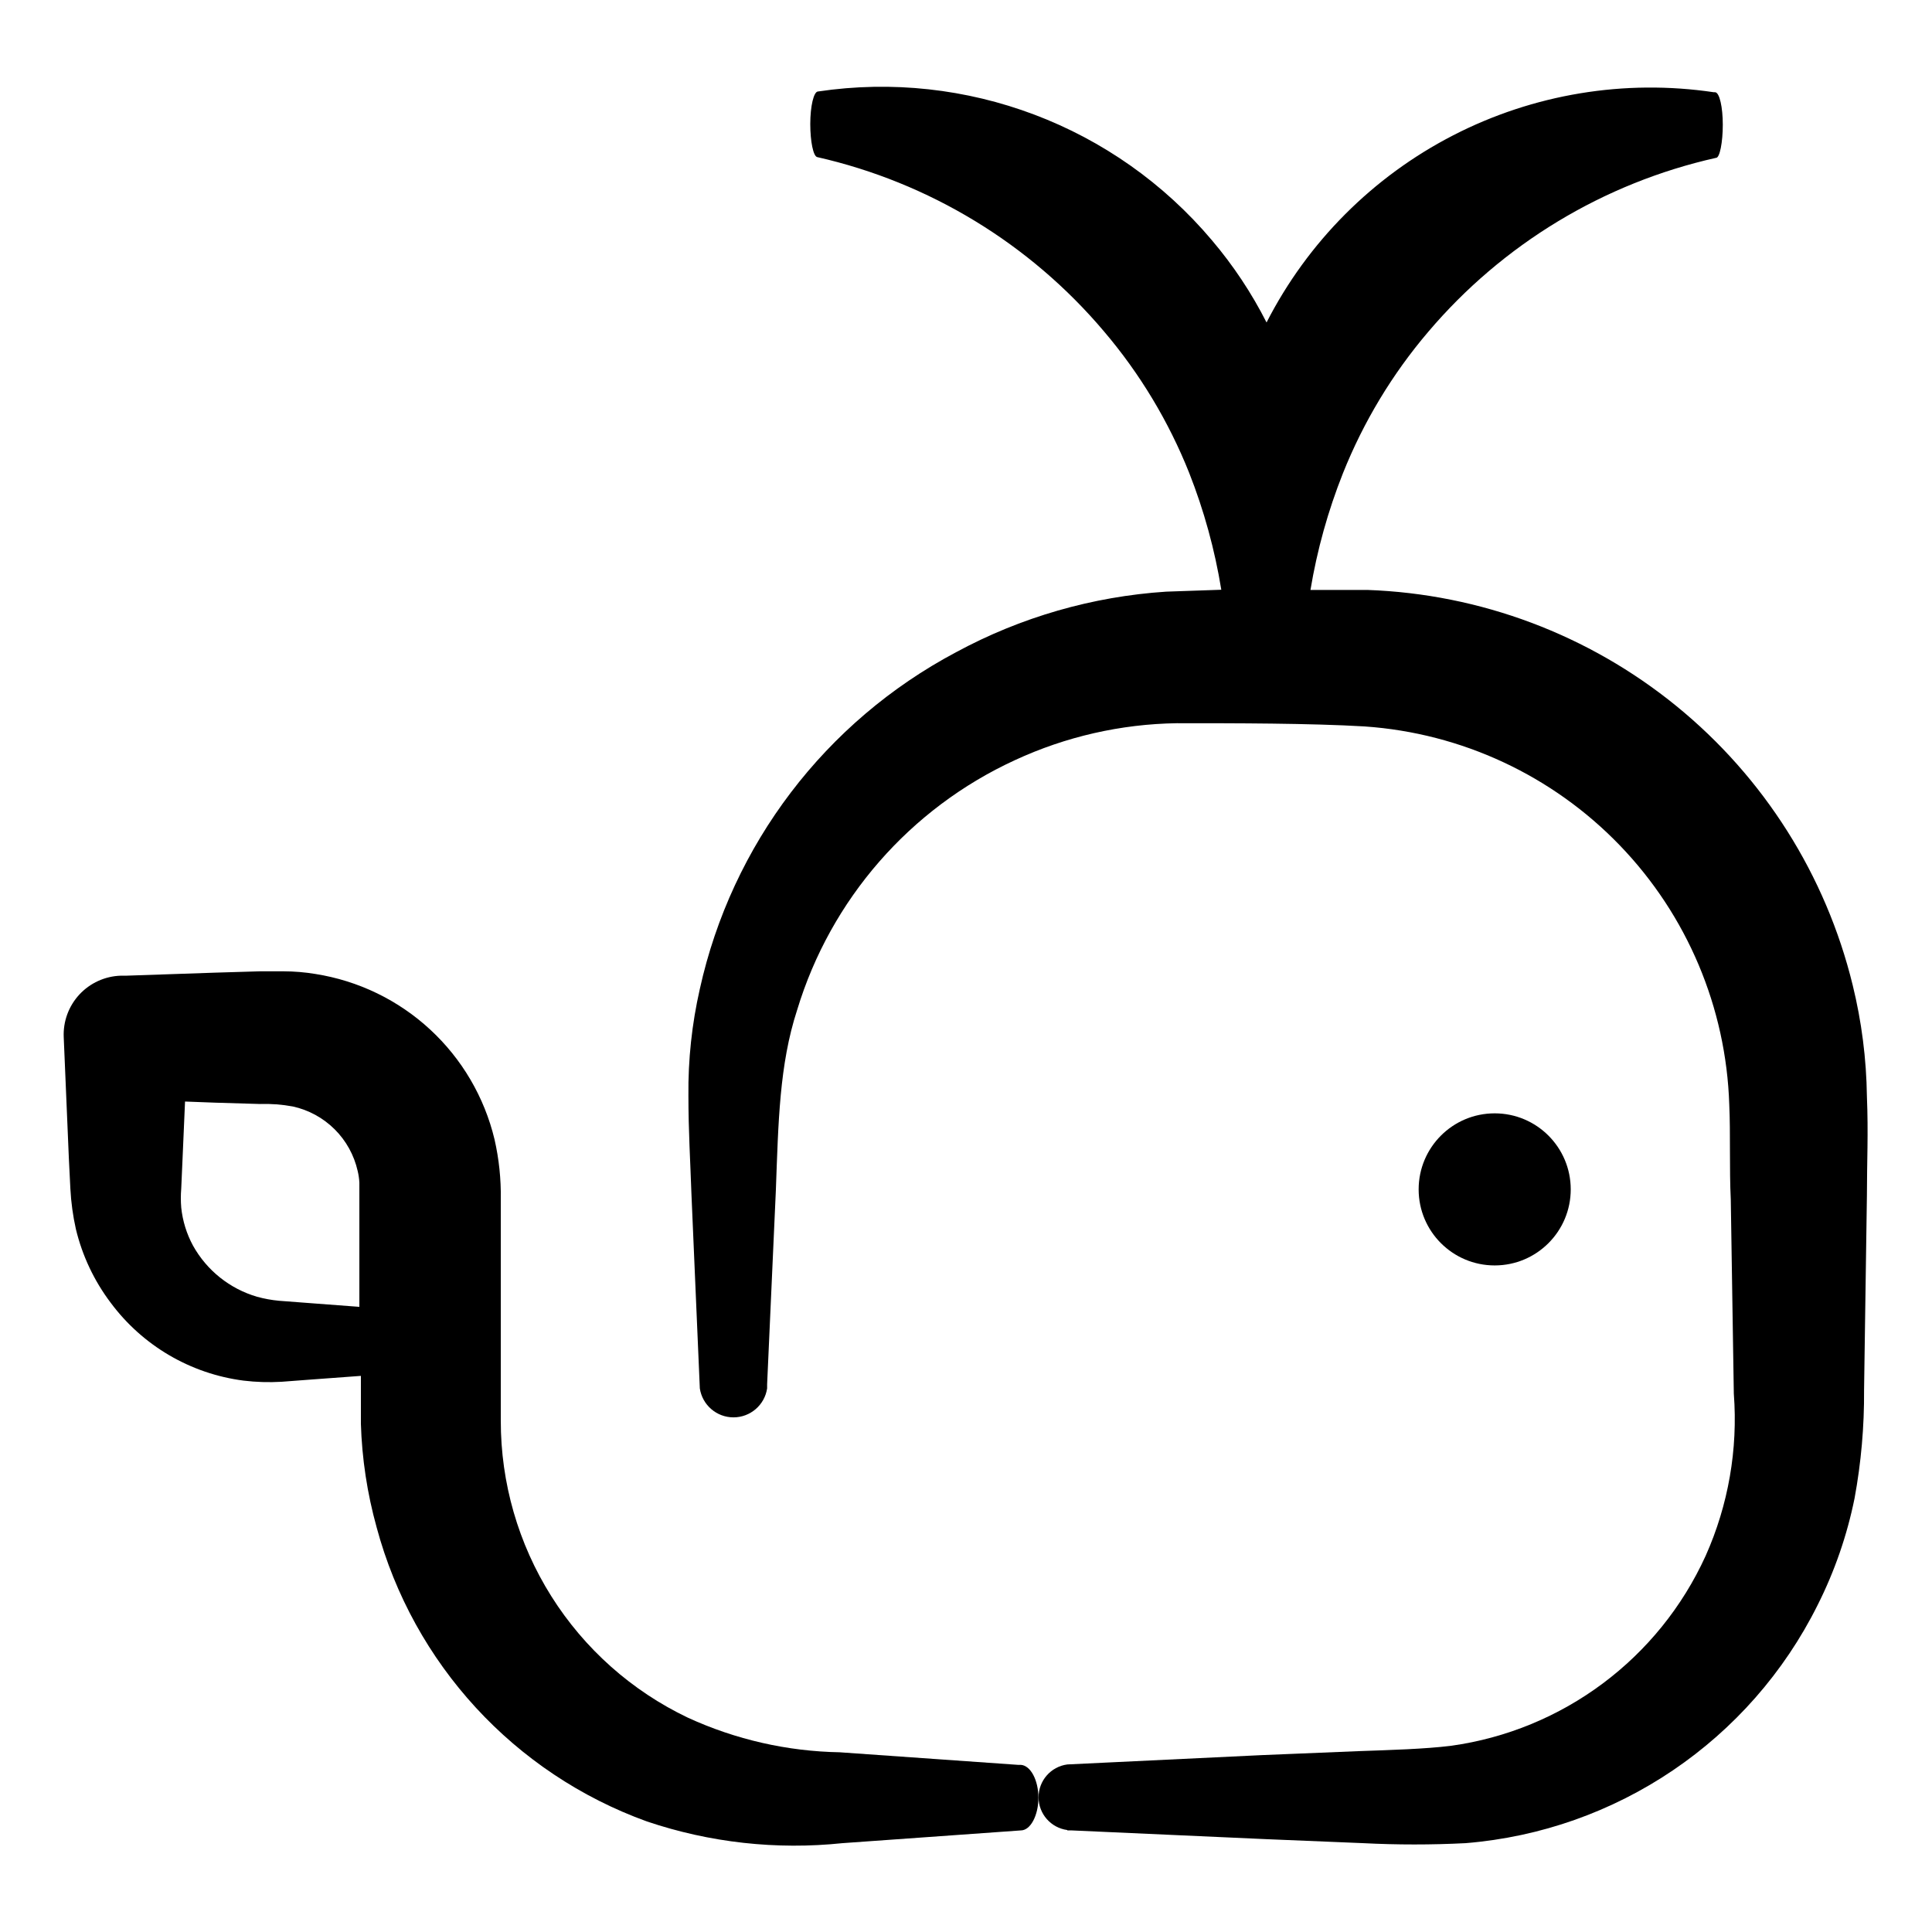
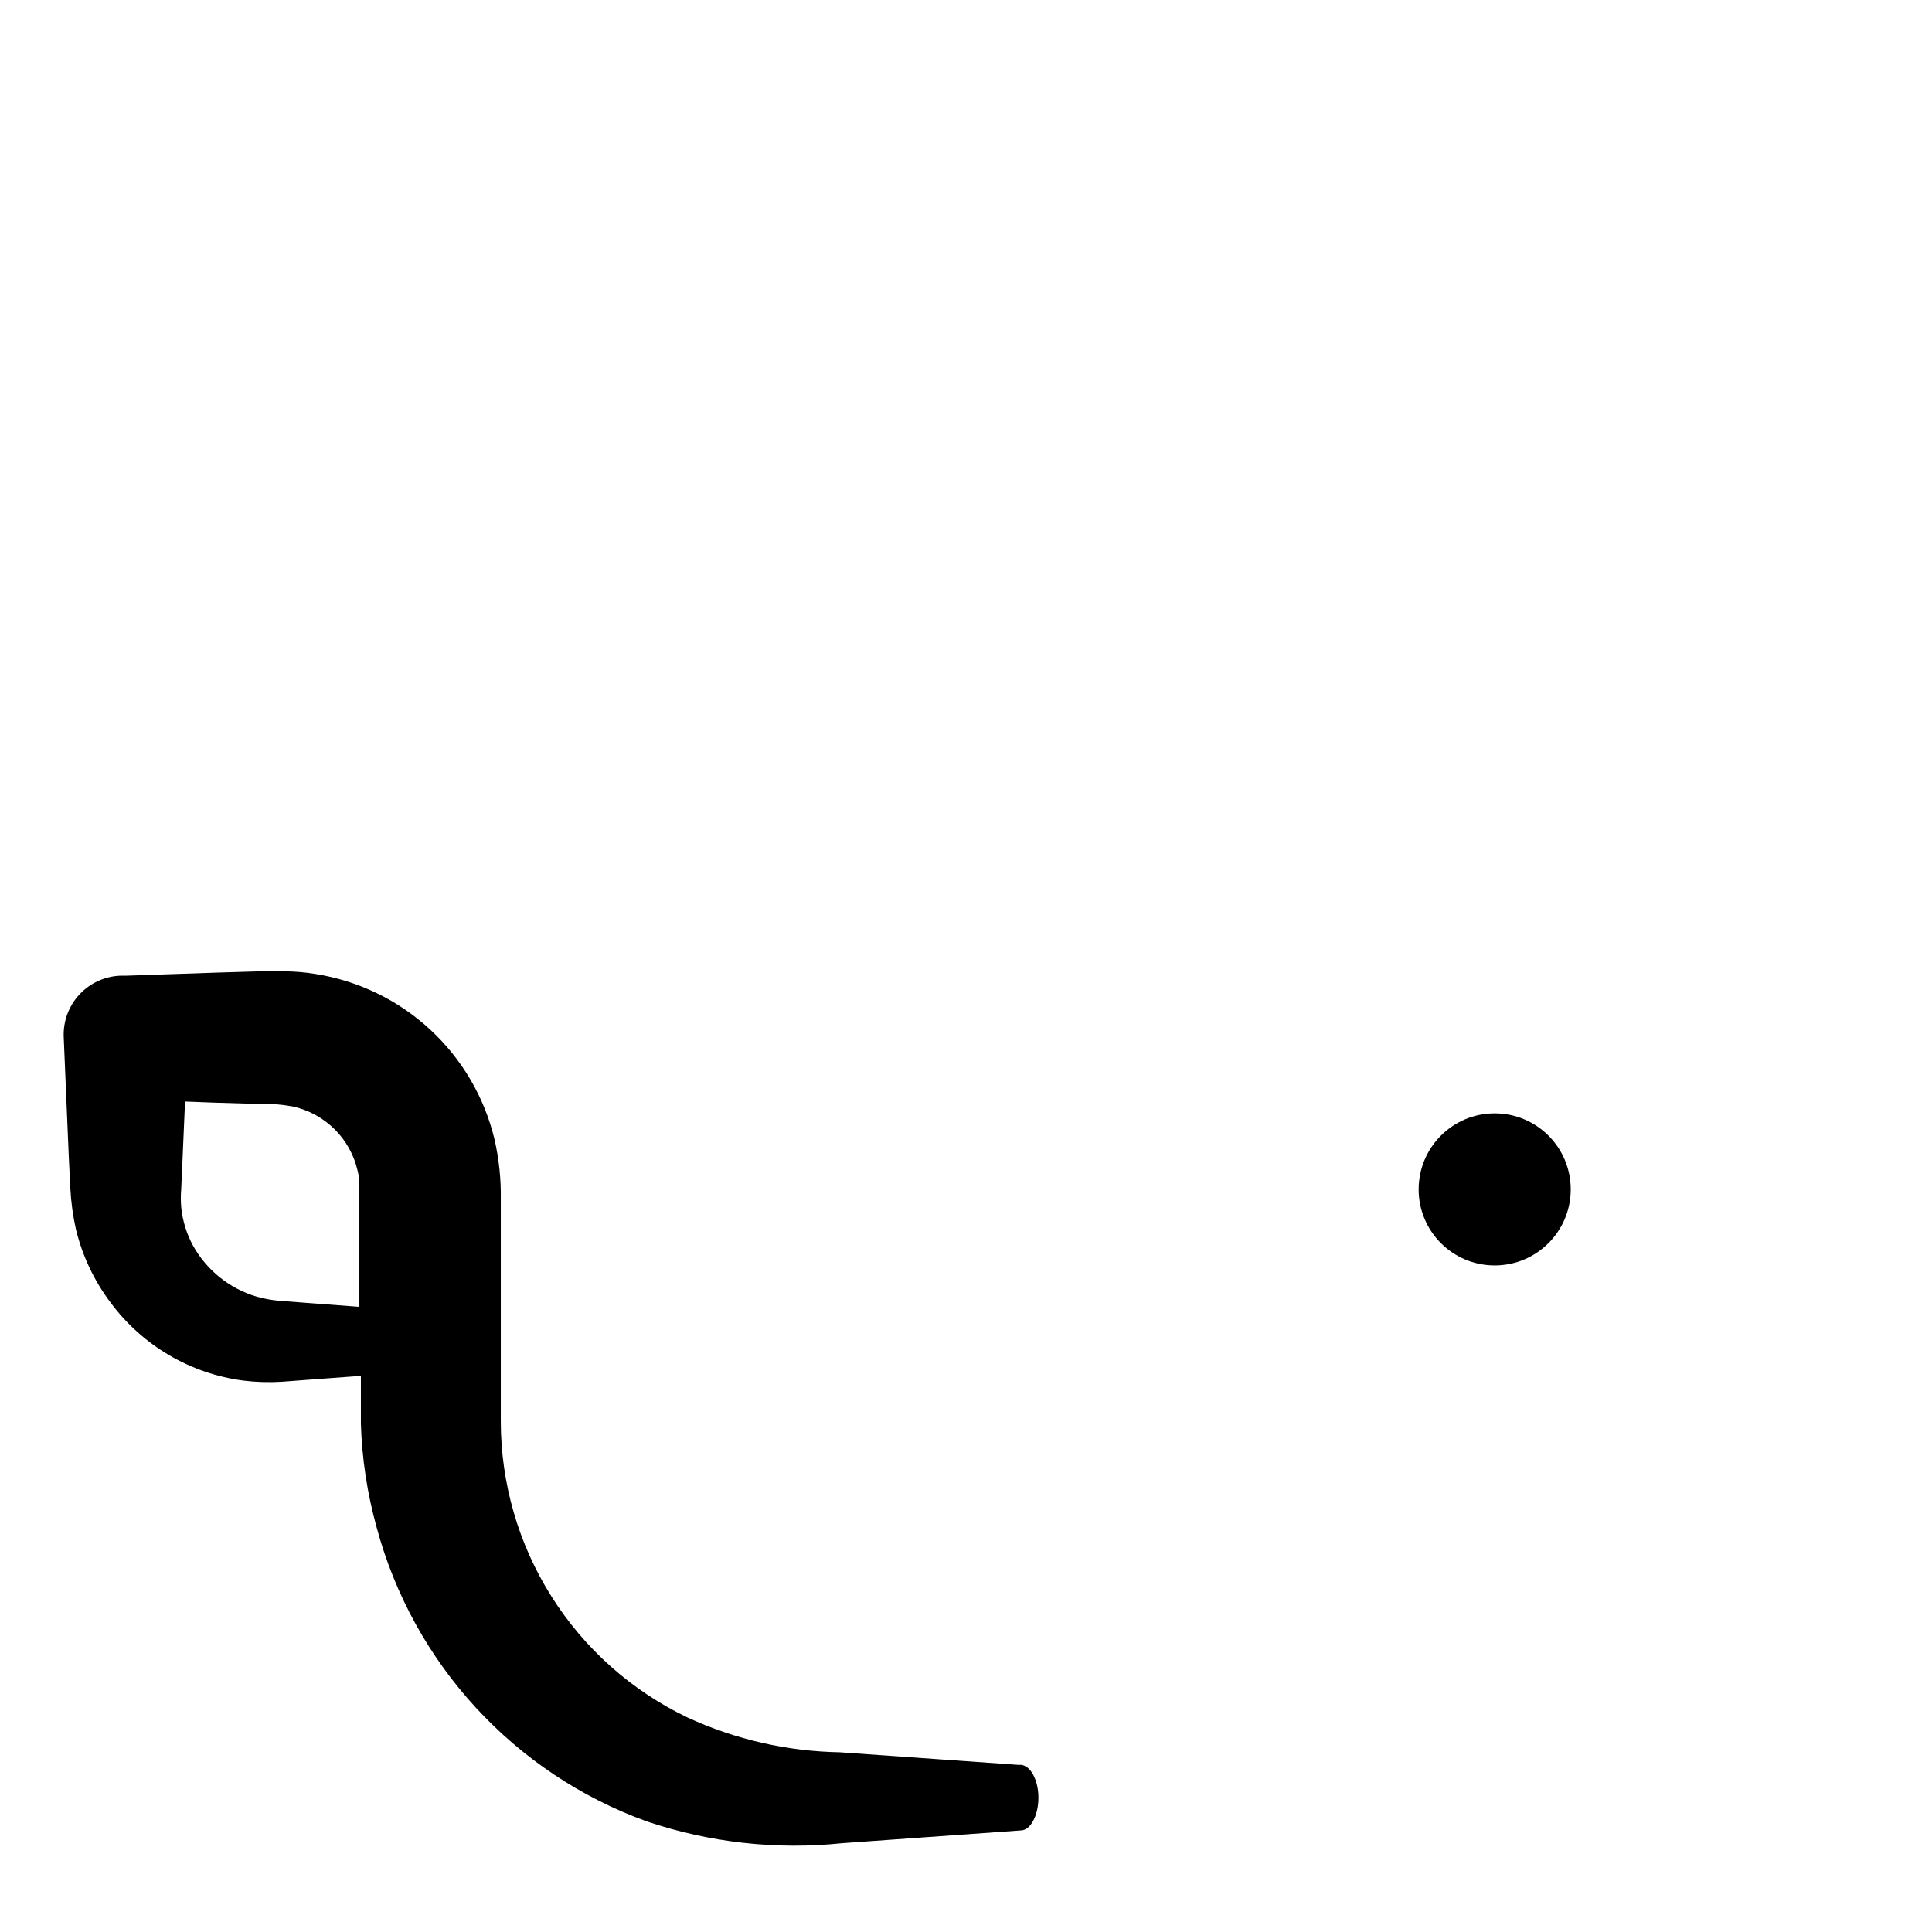
<svg xmlns="http://www.w3.org/2000/svg" fill="#000000" width="800px" height="800px" version="1.1" viewBox="144 144 512 512">
  <g>
    <path d="m560.26 459.2c0 11.129-9.023 20.152-20.152 20.152-11.133 0-20.152-9.023-20.152-20.152 0-11.129 9.02-20.152 20.152-20.152 11.129 0 20.152 9.023 20.152 20.152" />
-     <path d="m426.85 629.08h1.211l51.488 2.316 25.695 1.059c9.043 0.461 18.109 0.461 27.152 0 40.016-3.242 75.414-27.191 93.309-63.129 4.5-8.945 7.785-18.449 9.773-28.262 1.742-9.457 2.586-19.055 2.519-28.668l0.754-51.539c0-8.816 0.402-16.574 0-26.301-0.133-9.953-1.402-19.855-3.777-29.523-7.106-29.07-23.508-55.027-46.715-73.926s-51.949-29.699-81.859-30.766h-15.113c1.758-10.59 4.648-20.957 8.613-30.934 5.441-13.621 13.062-26.266 22.57-37.434 19.742-23.281 46.539-39.484 76.328-46.148 0.957 0 1.762-4.133 1.762-8.766 0-4.637-0.855-8.516-2.016-8.613h-0.352c-23.656-3.519-47.824 0.477-69.094 11.422-21.266 10.945-38.562 28.289-49.449 49.59-3.957-7.797-8.809-15.102-14.461-21.766-25.598-30.371-65.105-45.301-104.39-39.449-1.16 0-2.066 3.93-2.066 8.613s0.805 8.516 1.812 8.766l0.004 0.004c29.688 6.727 56.375 22.945 76.023 46.199 9.512 11.184 17.133 23.844 22.57 37.48 3.941 9.996 6.797 20.383 8.516 30.984l-14.609 0.504c-19.516 1.277-38.523 6.758-55.723 16.074-34.602 18.359-59.41 50.973-67.863 89.223-2.109 9.27-3.125 18.758-3.023 28.266 0 9.371 0.504 17.383 0.805 26.148l2.219 51.438c0.664 4.41 4.457 7.672 8.918 7.672 4.461 0 8.254-3.262 8.918-7.672v-1.109l2.316-51.438c0.656-17.836 0.906-33.25 5.644-47.762 8.887-29.309 29.906-53.41 57.734-66.199 13.449-6.227 28.059-9.555 42.875-9.777 15.469 0 35.266 0 49.828 0.855v0.004c25.648 1.77 49.73 13 67.574 31.516 17.844 18.512 28.18 42.992 29.004 68.691 0.352 7.758 0 16.93 0.402 25.191l0.805 51.488h0.004c1.109 14.688-1.453 29.422-7.457 42.875-12.387 27.25-37.863 46.262-67.512 50.379-7.004 0.855-15.871 1.109-24.434 1.41l-25.746 1.059-51.488 2.469c-4.359 0.578-7.617 4.293-7.617 8.691 0 4.398 3.258 8.113 7.617 8.691z" />
    <path d="m315.46 626.71c16.648 5.613 34.312 7.574 51.789 5.746l47.258-3.375c2.621 0 4.684-4.031 4.684-8.664 0-4.637-2.066-8.566-4.684-8.715h-0.754l-47.156-3.324v-0.004c-13.926-0.238-27.648-3.363-40.305-9.172-14.859-7.086-27.406-18.242-36.18-32.172-8.773-13.93-13.418-30.059-13.398-46.523v-58.641c0.09-5.356-0.469-10.699-1.66-15.922-2.684-11.184-8.625-21.316-17.074-29.121-8.449-7.805-19.023-12.922-30.387-14.711-2.781-0.461-5.594-0.695-8.414-0.703h-6.348l-11.789 0.352-23.578 0.805h-1.461c-4.18 0.133-8.129 1.934-10.973 5-2.84 3.07-4.332 7.148-4.141 11.324l1.359 32.094 0.402 8.062c0.188 3.594 0.676 7.168 1.461 10.68 1.695 7.039 4.816 13.66 9.172 19.445 8.449 11.414 21.184 18.891 35.266 20.707 3.344 0.402 6.715 0.504 10.078 0.305l8.012-0.605 13-0.957v12.594h-0.004c0.277 9.32 1.684 18.574 4.18 27.559 9.711 36.125 36.461 65.227 71.645 77.938zm-89.578-137.39-7.961-0.605c-1.957-0.184-3.898-0.535-5.793-1.059-7.223-2.109-13.32-6.977-16.98-13.551-1.691-3.121-2.754-6.547-3.121-10.078-0.141-1.676-0.141-3.359 0-5.035l0.352-7.961 0.656-15.113 8.012 0.301 11.84 0.352h-0.004c2.922-0.094 5.844 0.125 8.715 0.656 4.191 0.918 8.035 3.016 11.078 6.039 3.043 3.023 5.16 6.856 6.106 11.039 0.25 1.023 0.402 2.07 0.453 3.125v4.484 28.414z" />
  </g>
</svg>